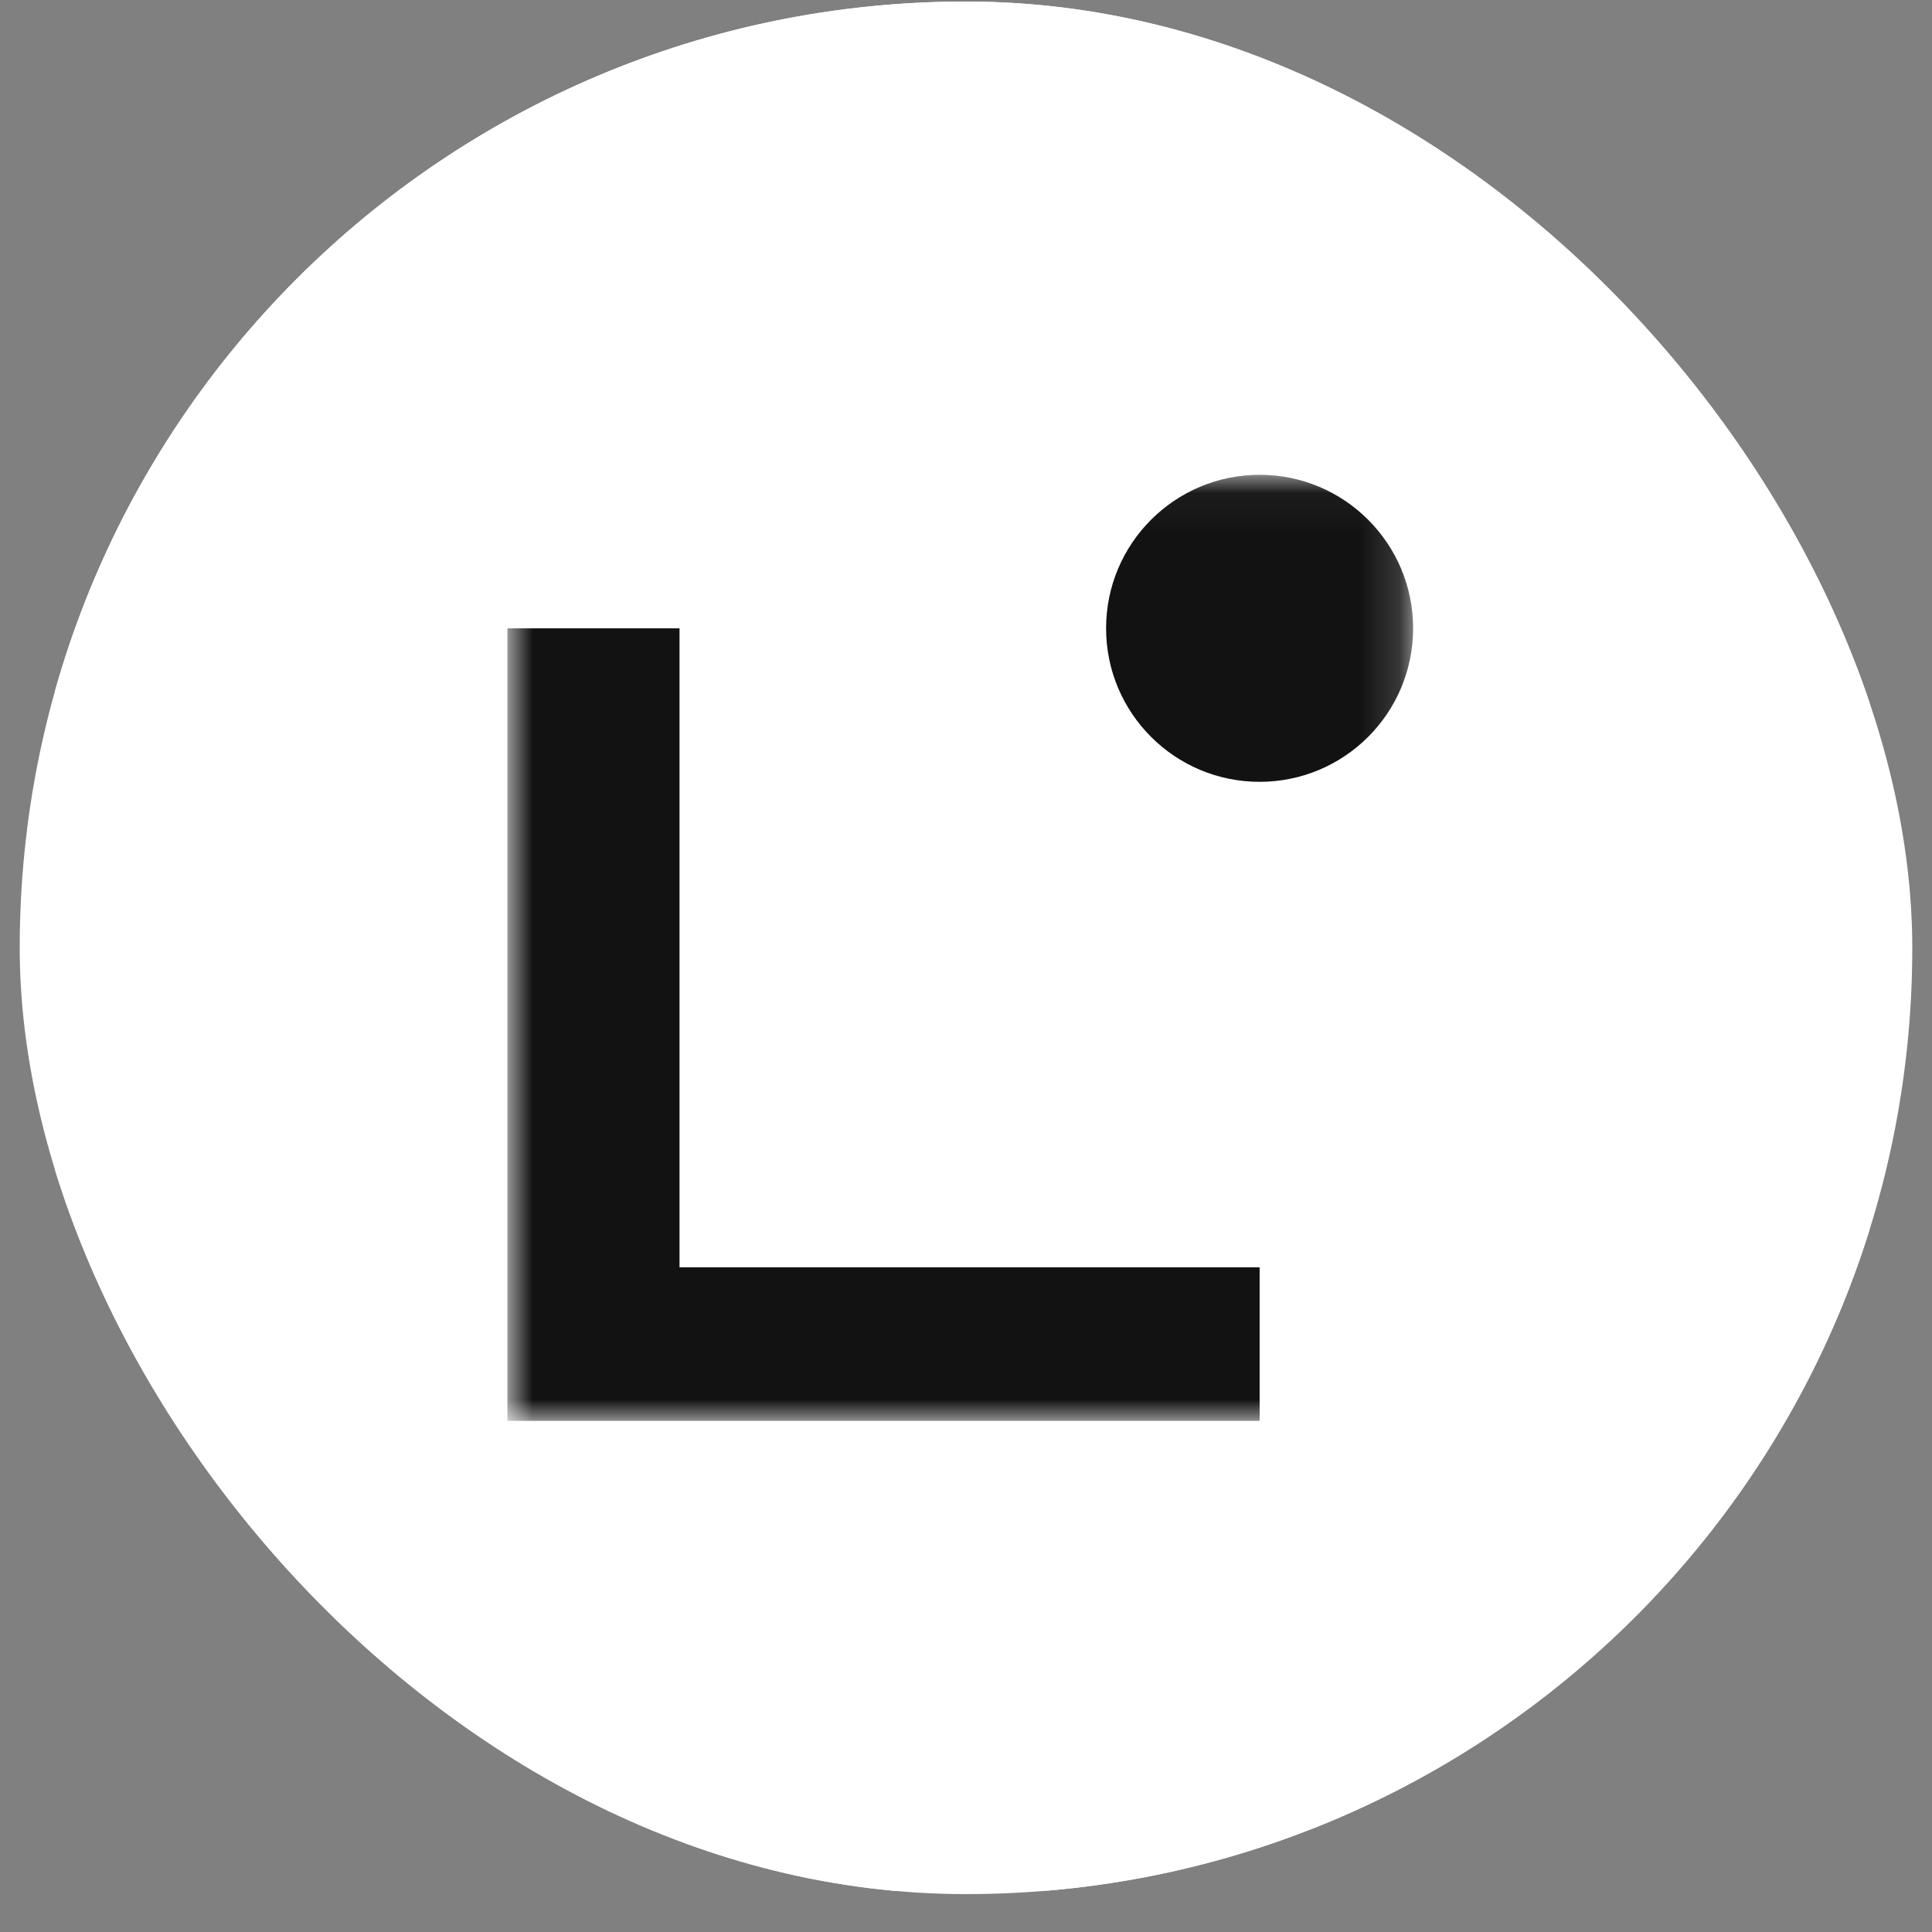
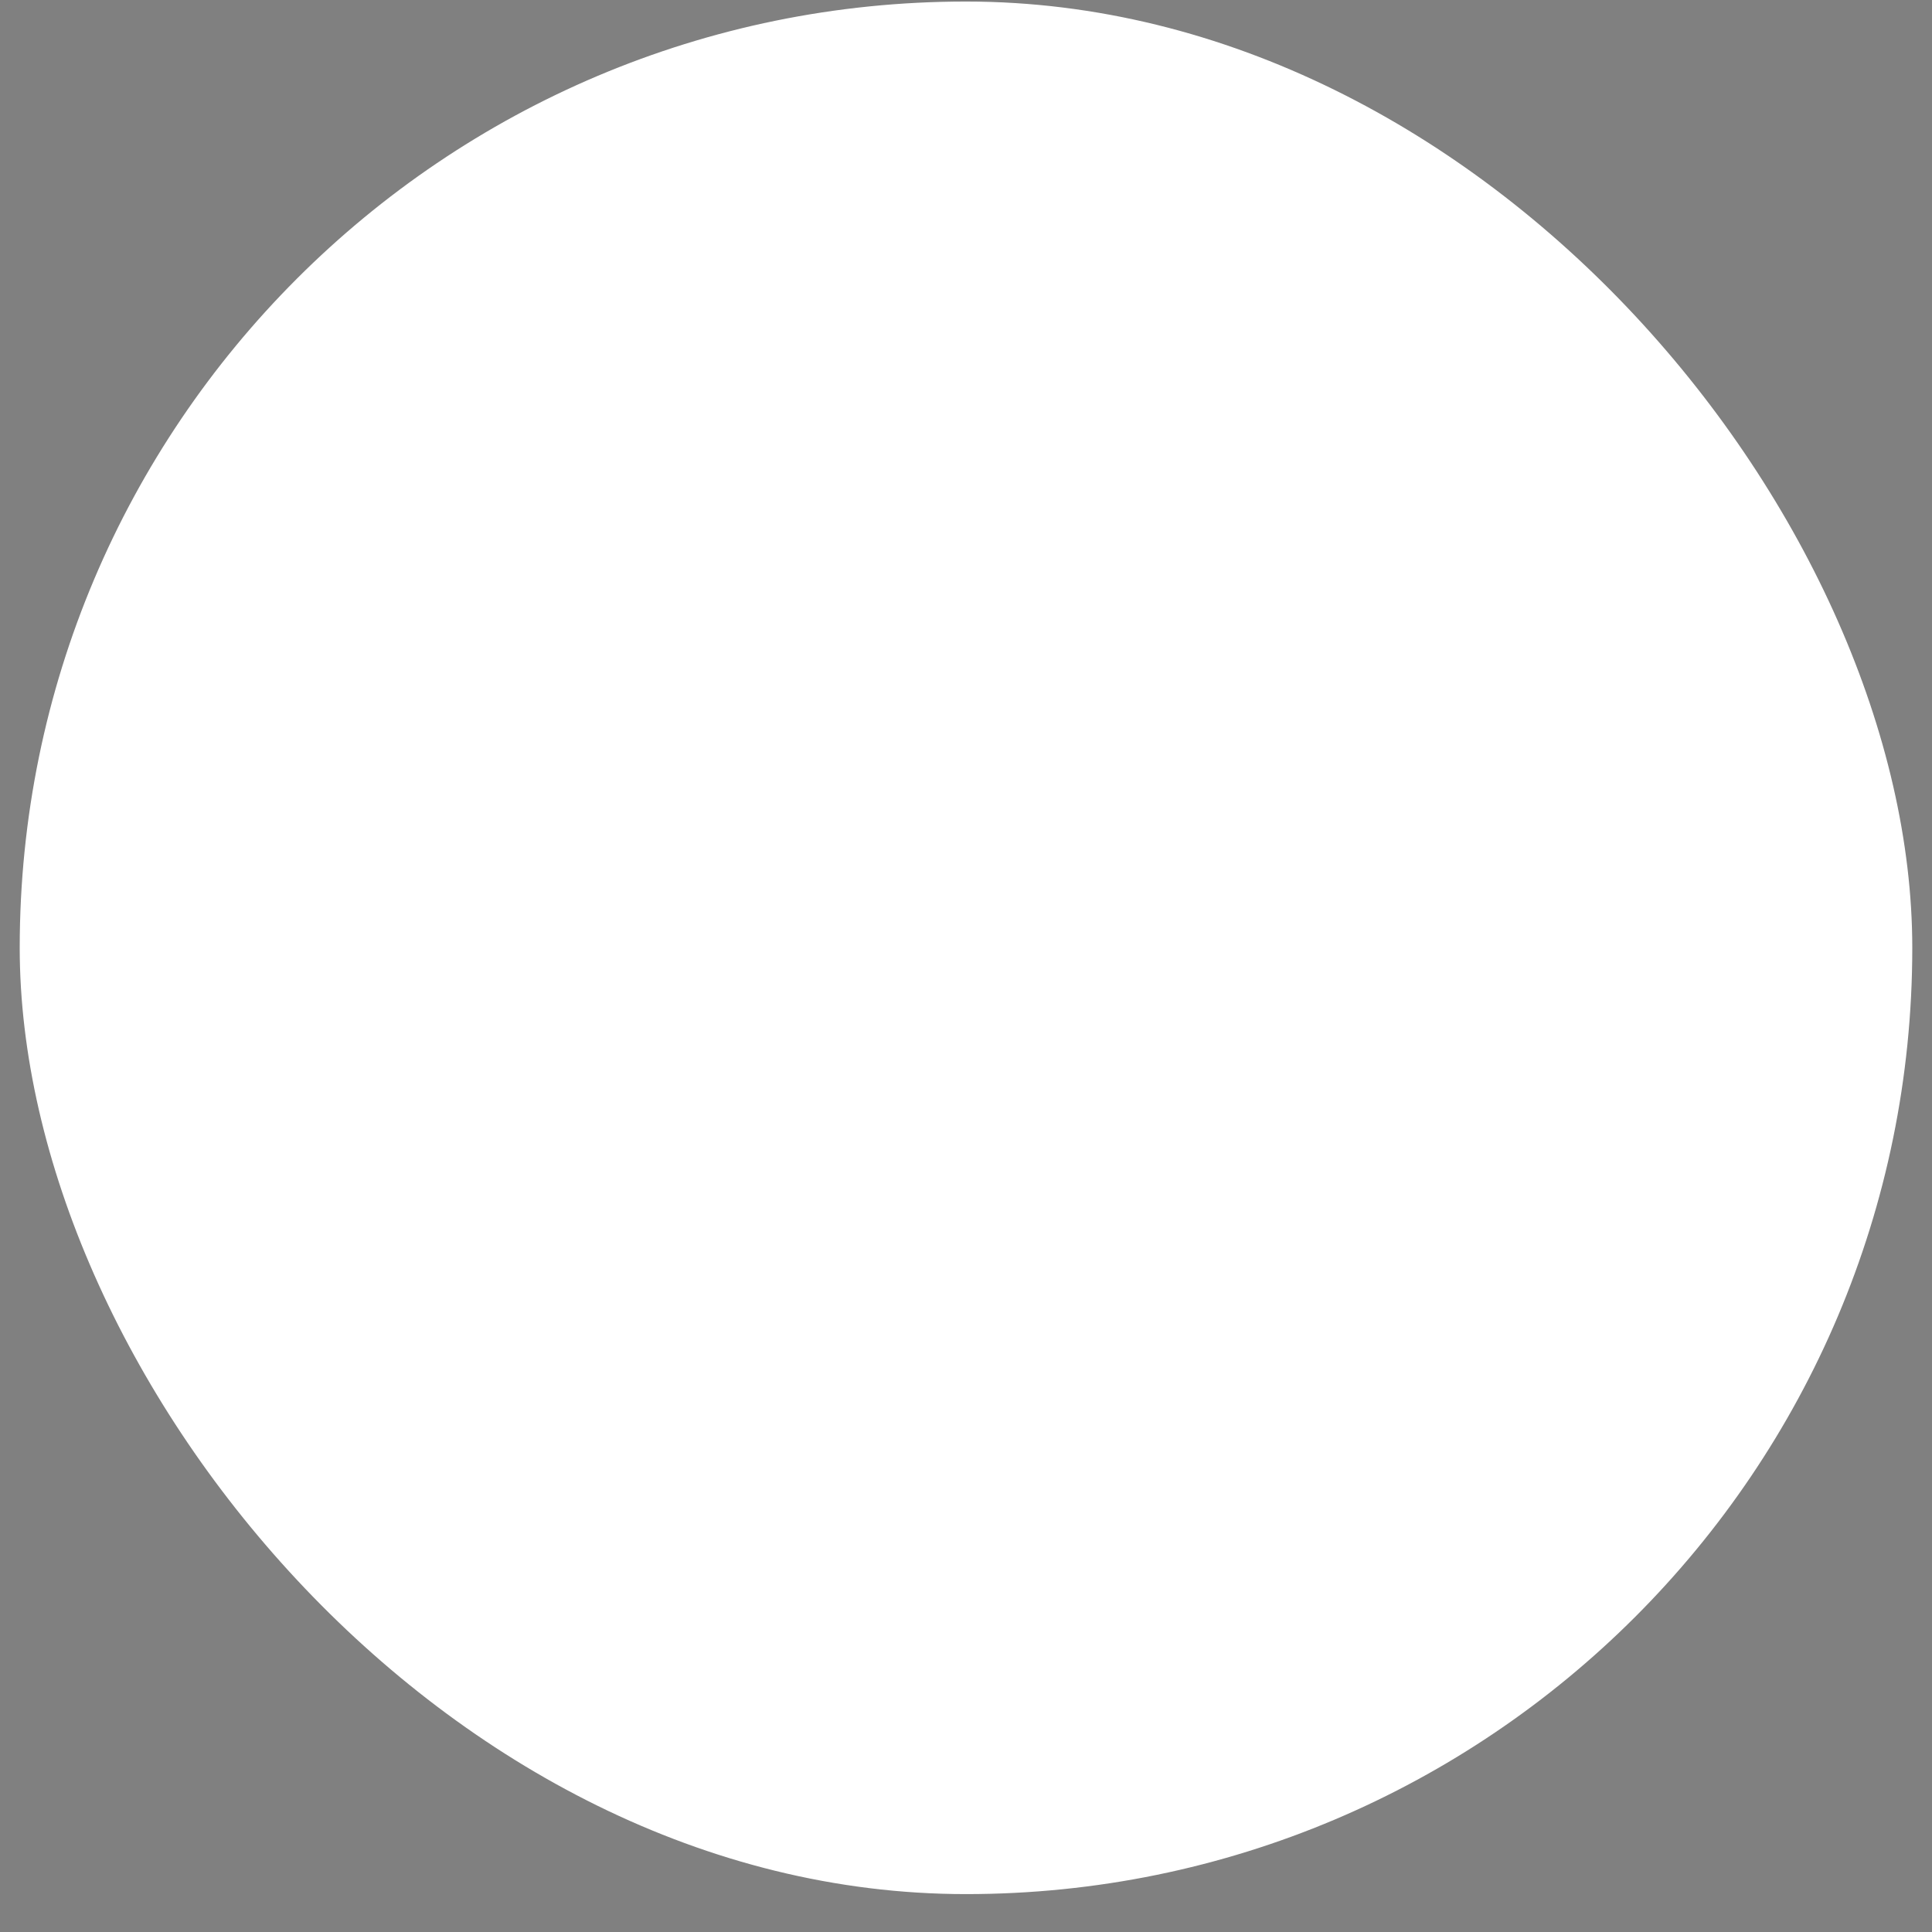
<svg xmlns="http://www.w3.org/2000/svg" width="49" height="49" viewBox="0 0 49 49" fill="none">
  <rect x="0" y="0" width="49" height="49" fill="#808080" stroke="none" />
  <g clip-path="url(#clip0_98_891)">
    <rect x="0.5" y="0.039" width="48" height="48" rx="24" fill="white" />
    <g clip-path="url(#clip1_98_891)">
-       <path d="M47.415 0.039H1.4V47.952H47.415V0.039Z" fill="white" />
      <mask id="mask0_98_891" style="mask-type:luminance" maskUnits="userSpaceOnUse" x="12" y="12" width="24" height="25">
        <path d="M35.84 12.042H12.869V36.037H35.84V12.042Z" fill="white" />
      </mask>
      <g mask="url(#mask0_98_891)">
-         <path d="M31.947 36.037H12.869V15.936H17.234V32.141H31.947V36.035V36.037Z" fill="#121212" />
-         <path d="M31.947 19.829C34.097 19.829 35.84 18.086 35.84 15.936C35.84 13.785 34.097 12.042 31.947 12.042C29.796 12.042 28.053 13.785 28.053 15.936C28.053 18.086 29.796 19.829 31.947 19.829Z" fill="#121212" />
-       </g>
+         </g>
    </g>
  </g>
  <defs>
    <clipPath id="clip0_98_891">
      <rect x="0.5" y="0.039" width="48" height="48" rx="24" fill="white" />
    </clipPath>
    <clipPath id="clip1_98_891">
-       <rect width="46.154" height="48" fill="white" transform="translate(1.4 0.039)" />
-     </clipPath>
+       </clipPath>
  </defs>
</svg>